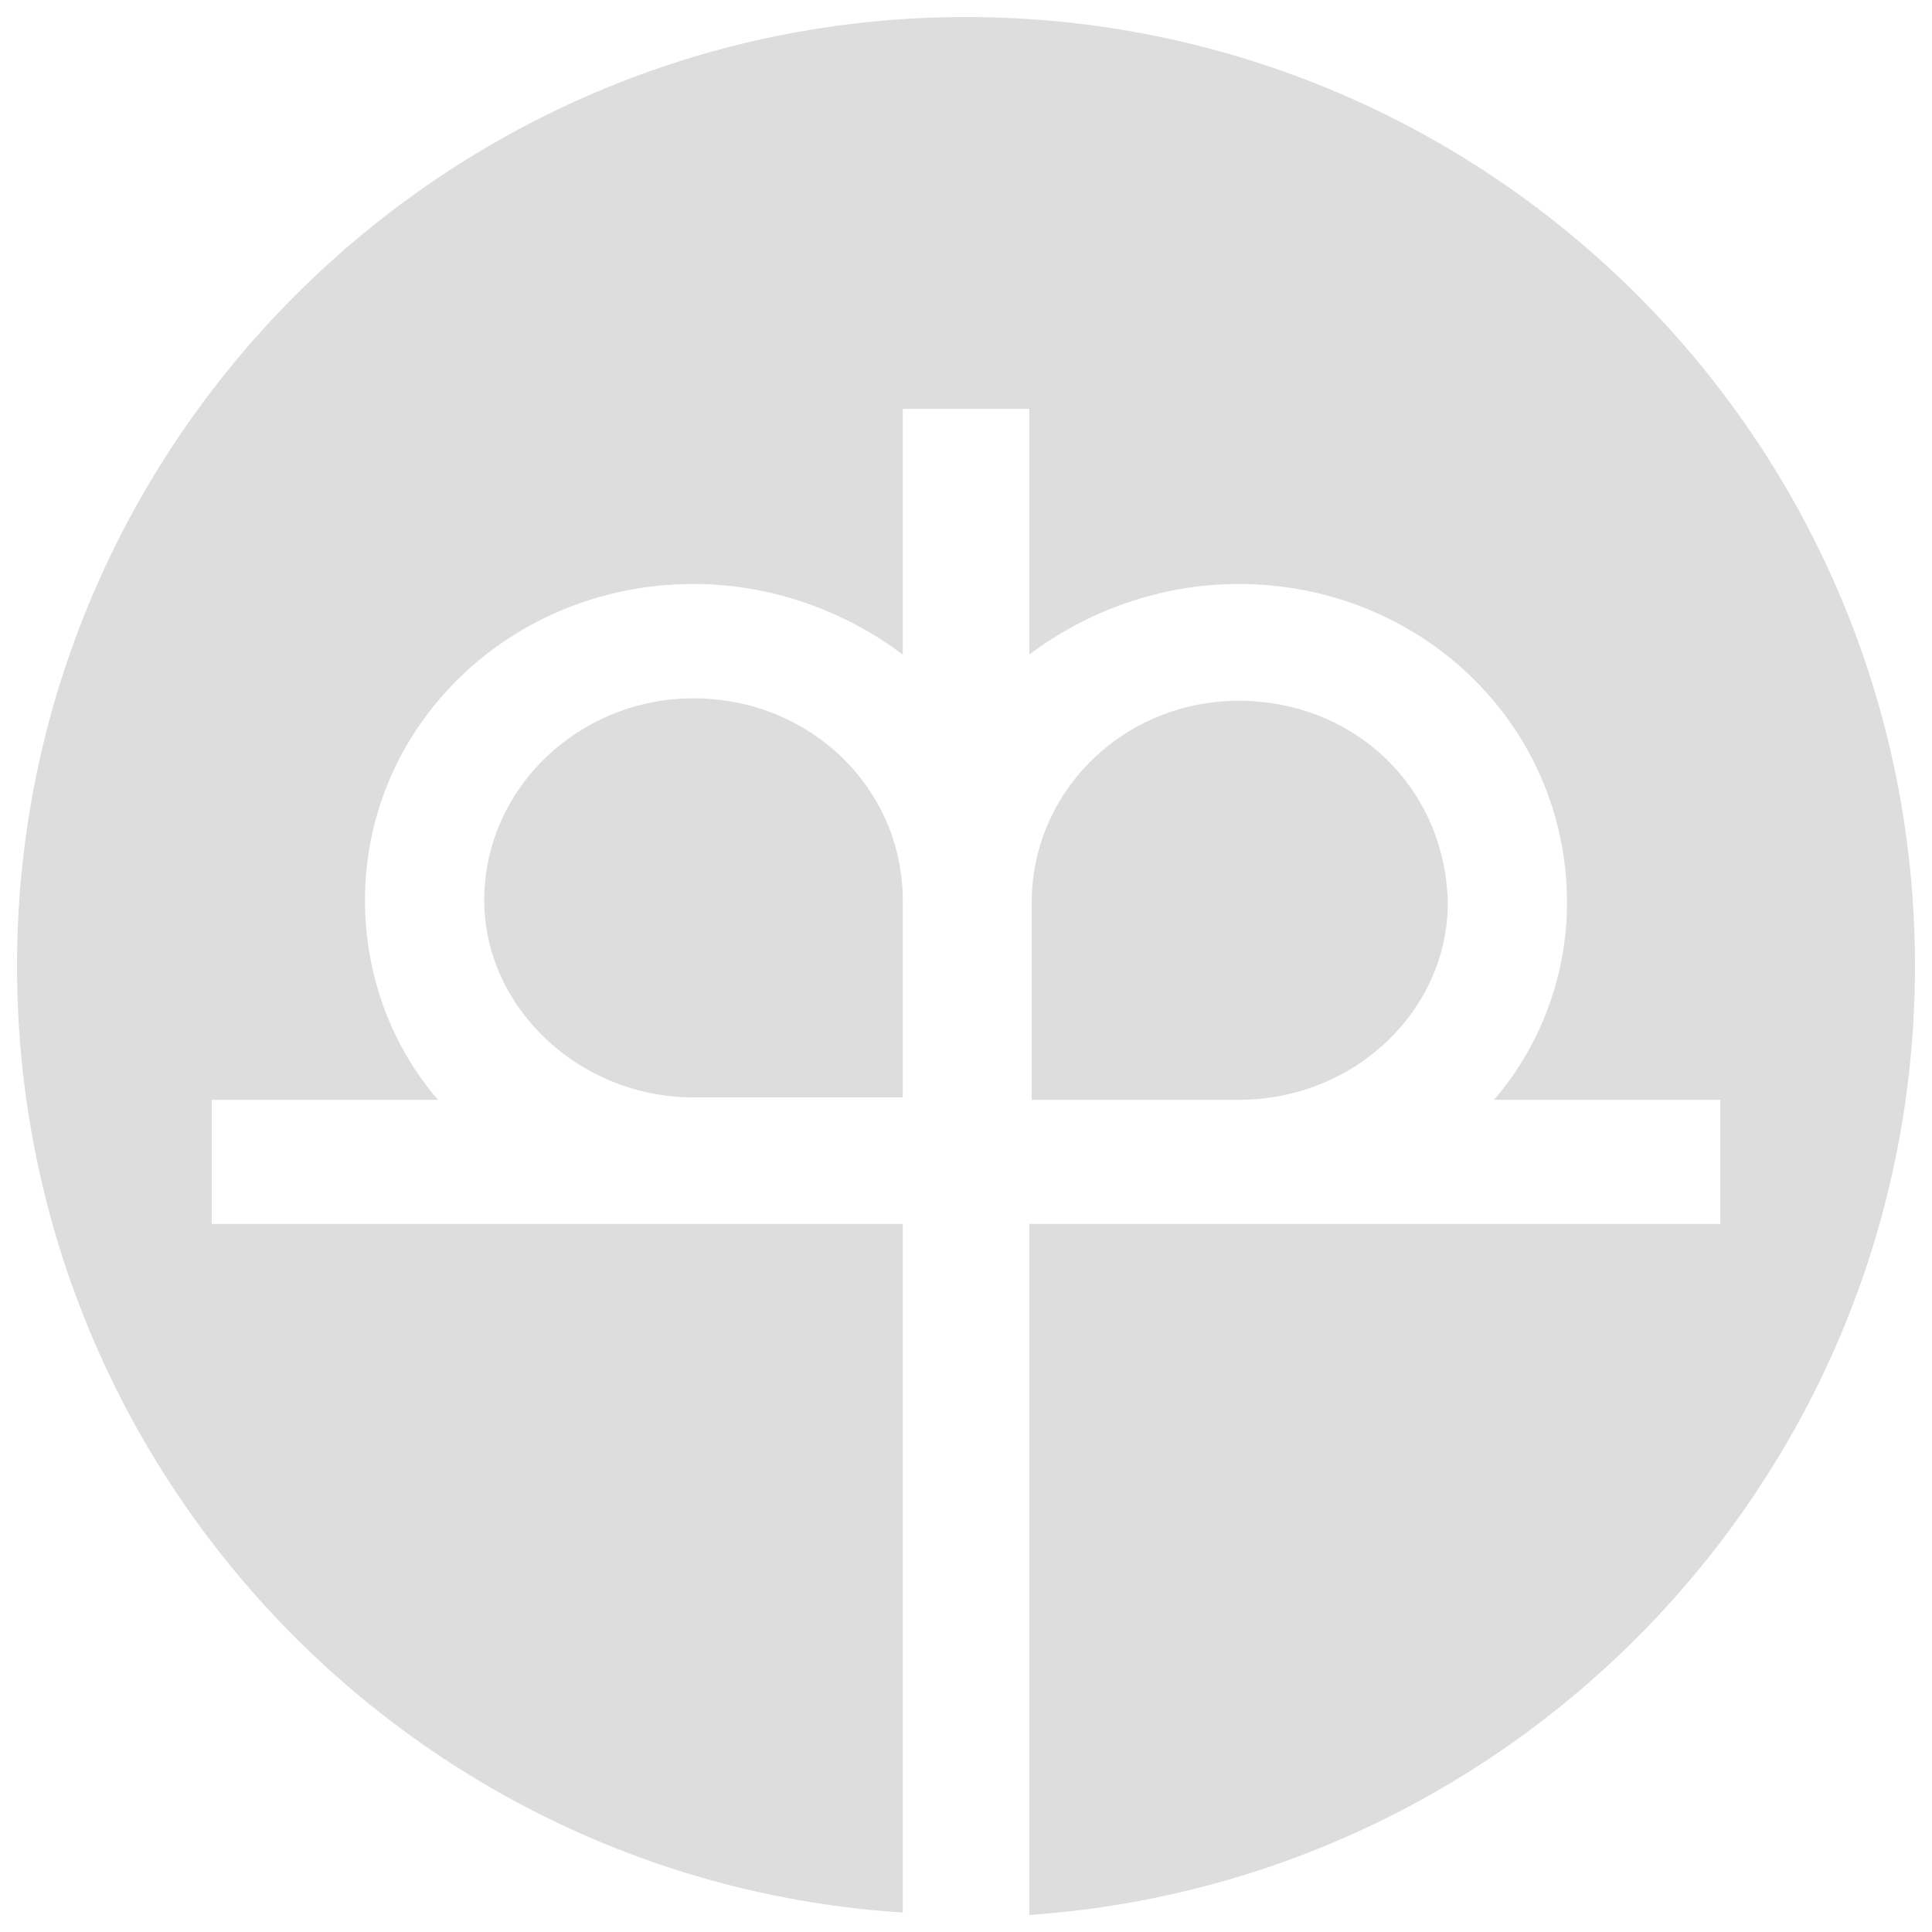
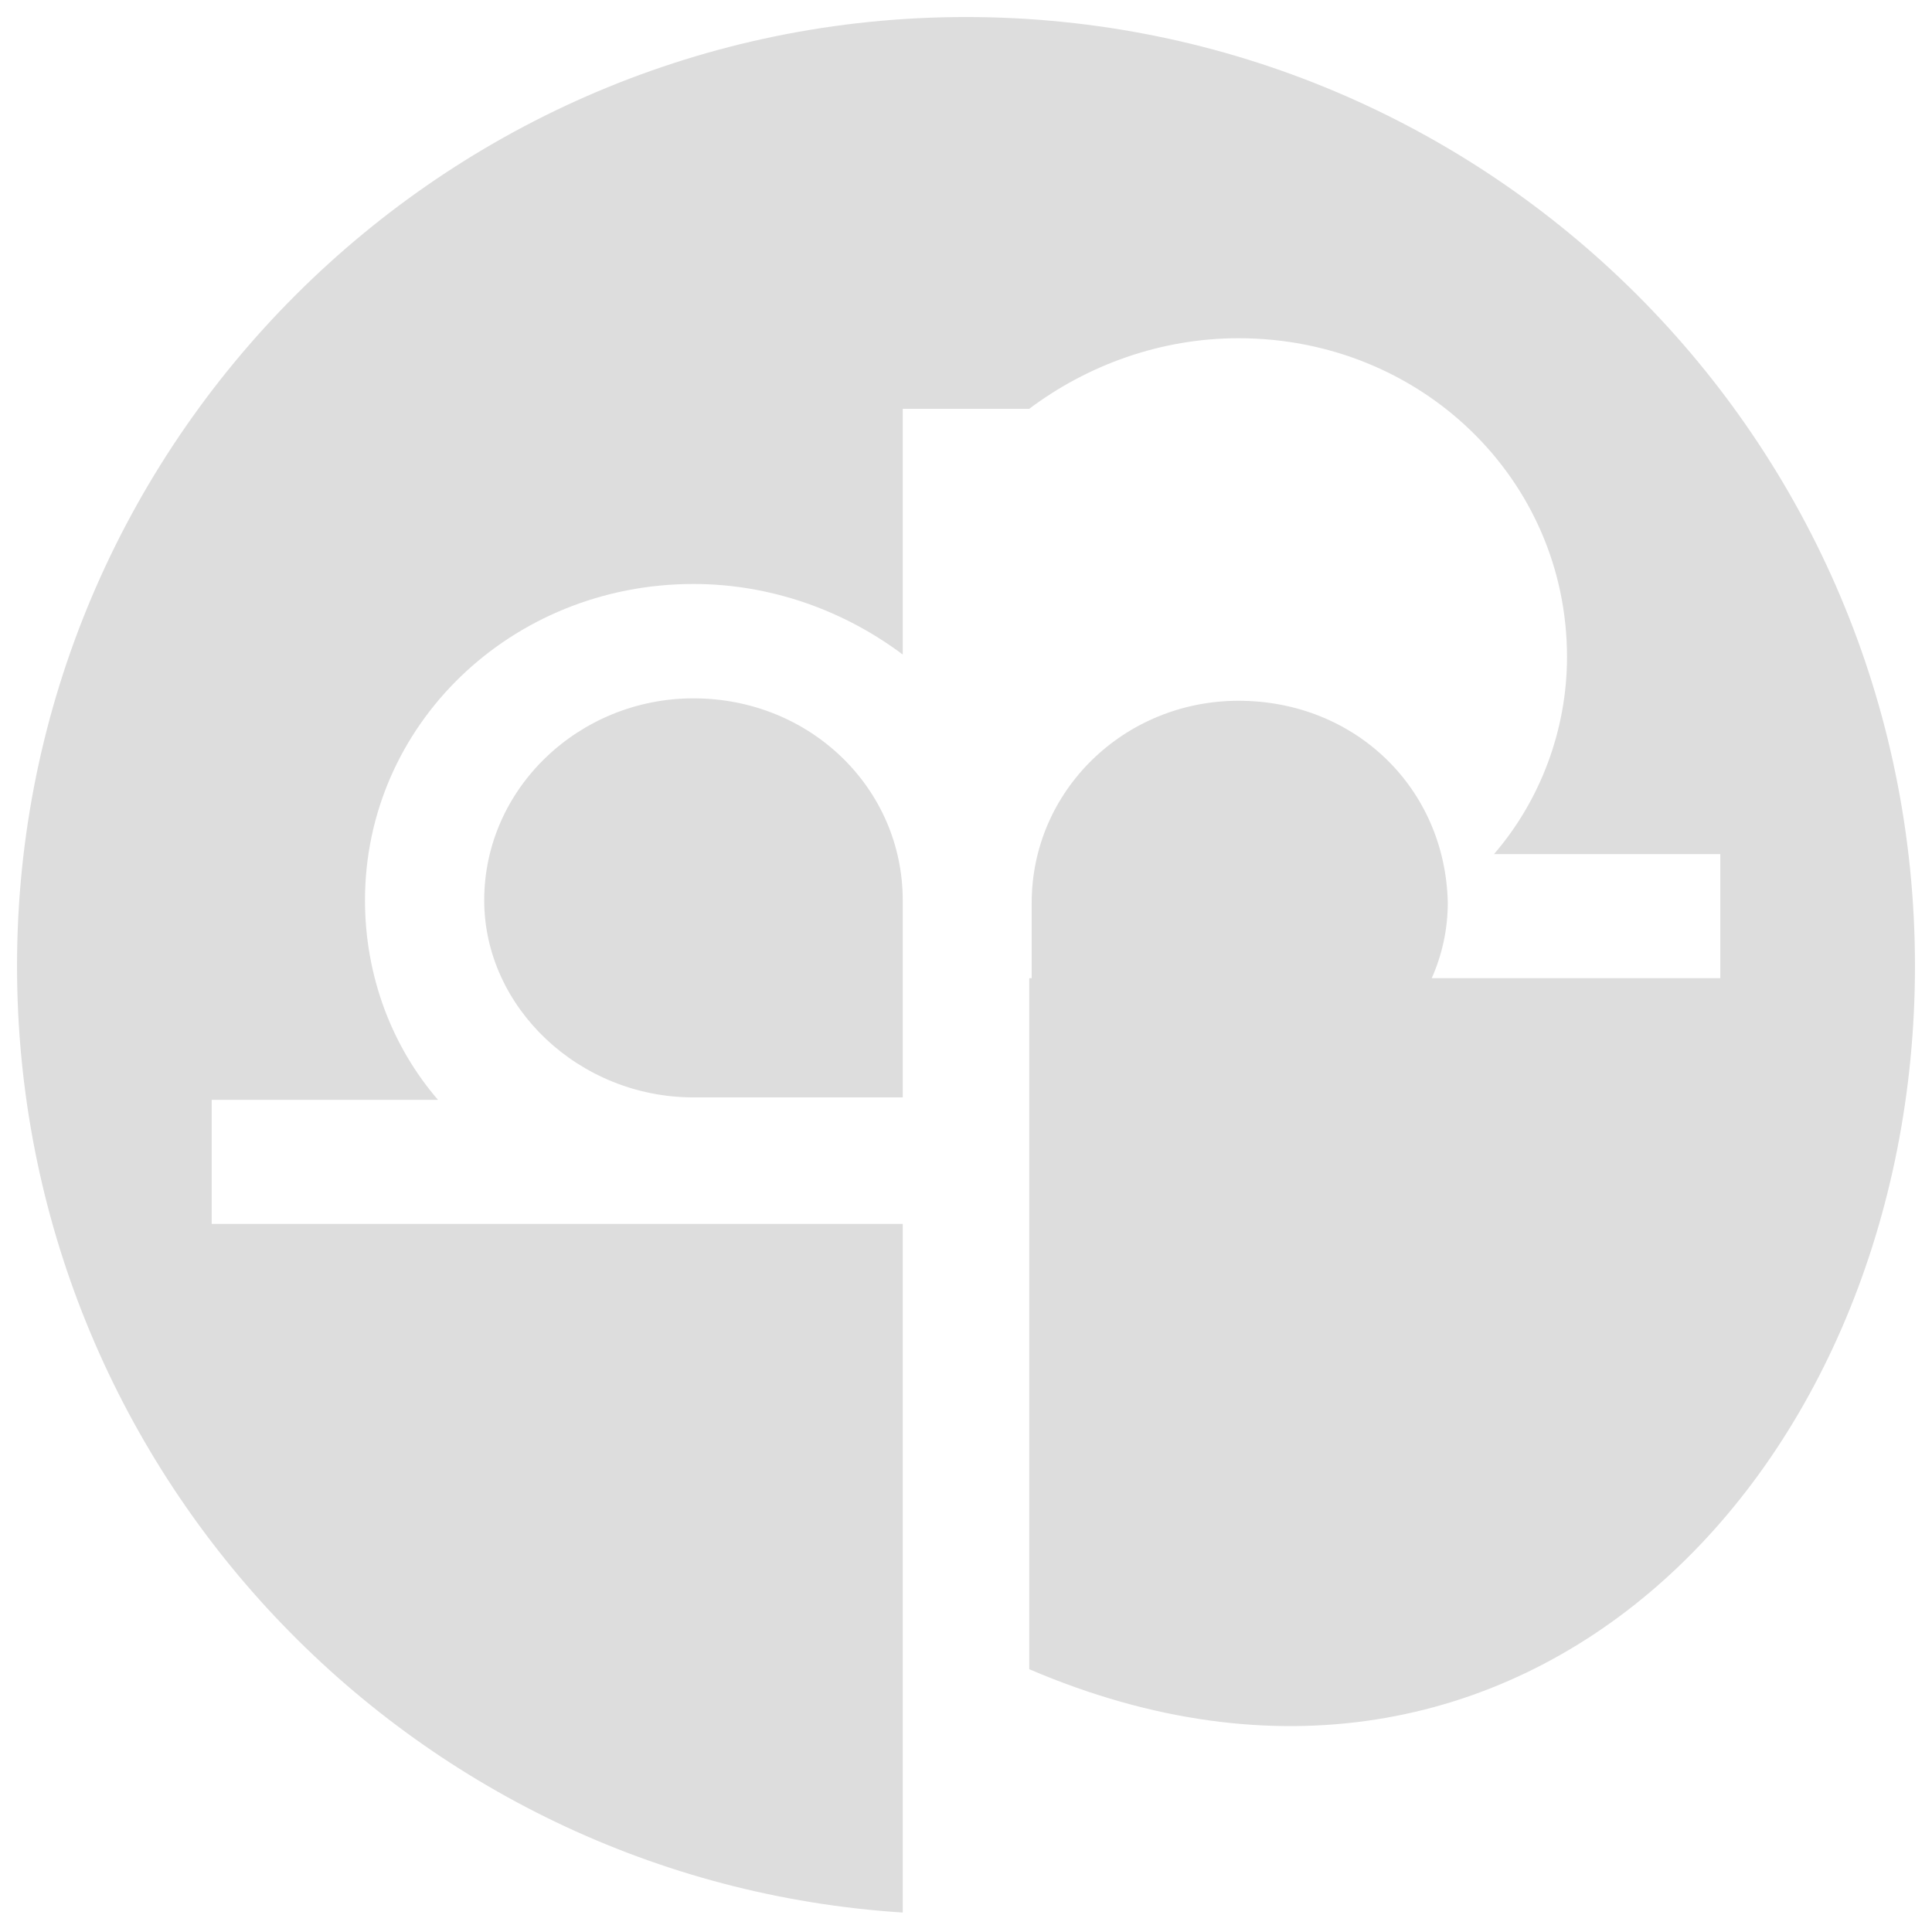
<svg xmlns="http://www.w3.org/2000/svg" version="1.1" id="Ebene_1" x="0px" y="0px" viewBox="0 0 79.4 79.4" style="enable-background:new 0 0 79.4 79.4;" xml:space="preserve">
  <style type="text/css">
	.st0{fill:#ddd;}
</style>
  <g>
-     <path class="st0" d="M50.9,28.8c-4.7,0-8.5,3.7-8.5,8.3v8.1h8.5c4.8,0,8.6-3.7,8.6-8.1C59.4,32.4,55.7,28.8,50.9,28.8 M28.5,45.1   h8.6V37c0-4.6-3.8-8.3-8.6-8.3c-4.7,0-8.6,3.7-8.6,8.3C19.9,41.4,23.8,45.1,28.5,45.1 M78.7,39.7c0-21.6-17.5-39-39-39   c-21.5,0-39,17.5-39,39c0,20.7,16.1,37.6,36.4,38.9V50.3H8.7v-5.1h9.3C16.1,43,15,40.1,15,37C15,29.8,21,24,28.5,24   c3.2,0,6.2,1.1,8.6,2.9V16.8h5.2v10.1c2.4-1.8,5.4-2.9,8.6-2.9c7.5,0,13.5,5.8,13.5,13.1c0,3-1.1,5.9-3,8.1h9.3v5.1H42.3v28.4   C62.6,77.3,78.7,60.4,78.7,39.7" />
+     <path class="st0" d="M50.9,28.8c-4.7,0-8.5,3.7-8.5,8.3v8.1h8.5c4.8,0,8.6-3.7,8.6-8.1C59.4,32.4,55.7,28.8,50.9,28.8 M28.5,45.1   h8.6V37c0-4.6-3.8-8.3-8.6-8.3c-4.7,0-8.6,3.7-8.6,8.3C19.9,41.4,23.8,45.1,28.5,45.1 M78.7,39.7c0-21.6-17.5-39-39-39   c-21.5,0-39,17.5-39,39c0,20.7,16.1,37.6,36.4,38.9V50.3H8.7v-5.1h9.3C16.1,43,15,40.1,15,37C15,29.8,21,24,28.5,24   c3.2,0,6.2,1.1,8.6,2.9V16.8h5.2c2.4-1.8,5.4-2.9,8.6-2.9c7.5,0,13.5,5.8,13.5,13.1c0,3-1.1,5.9-3,8.1h9.3v5.1H42.3v28.4   C62.6,77.3,78.7,60.4,78.7,39.7" />
  </g>
</svg>